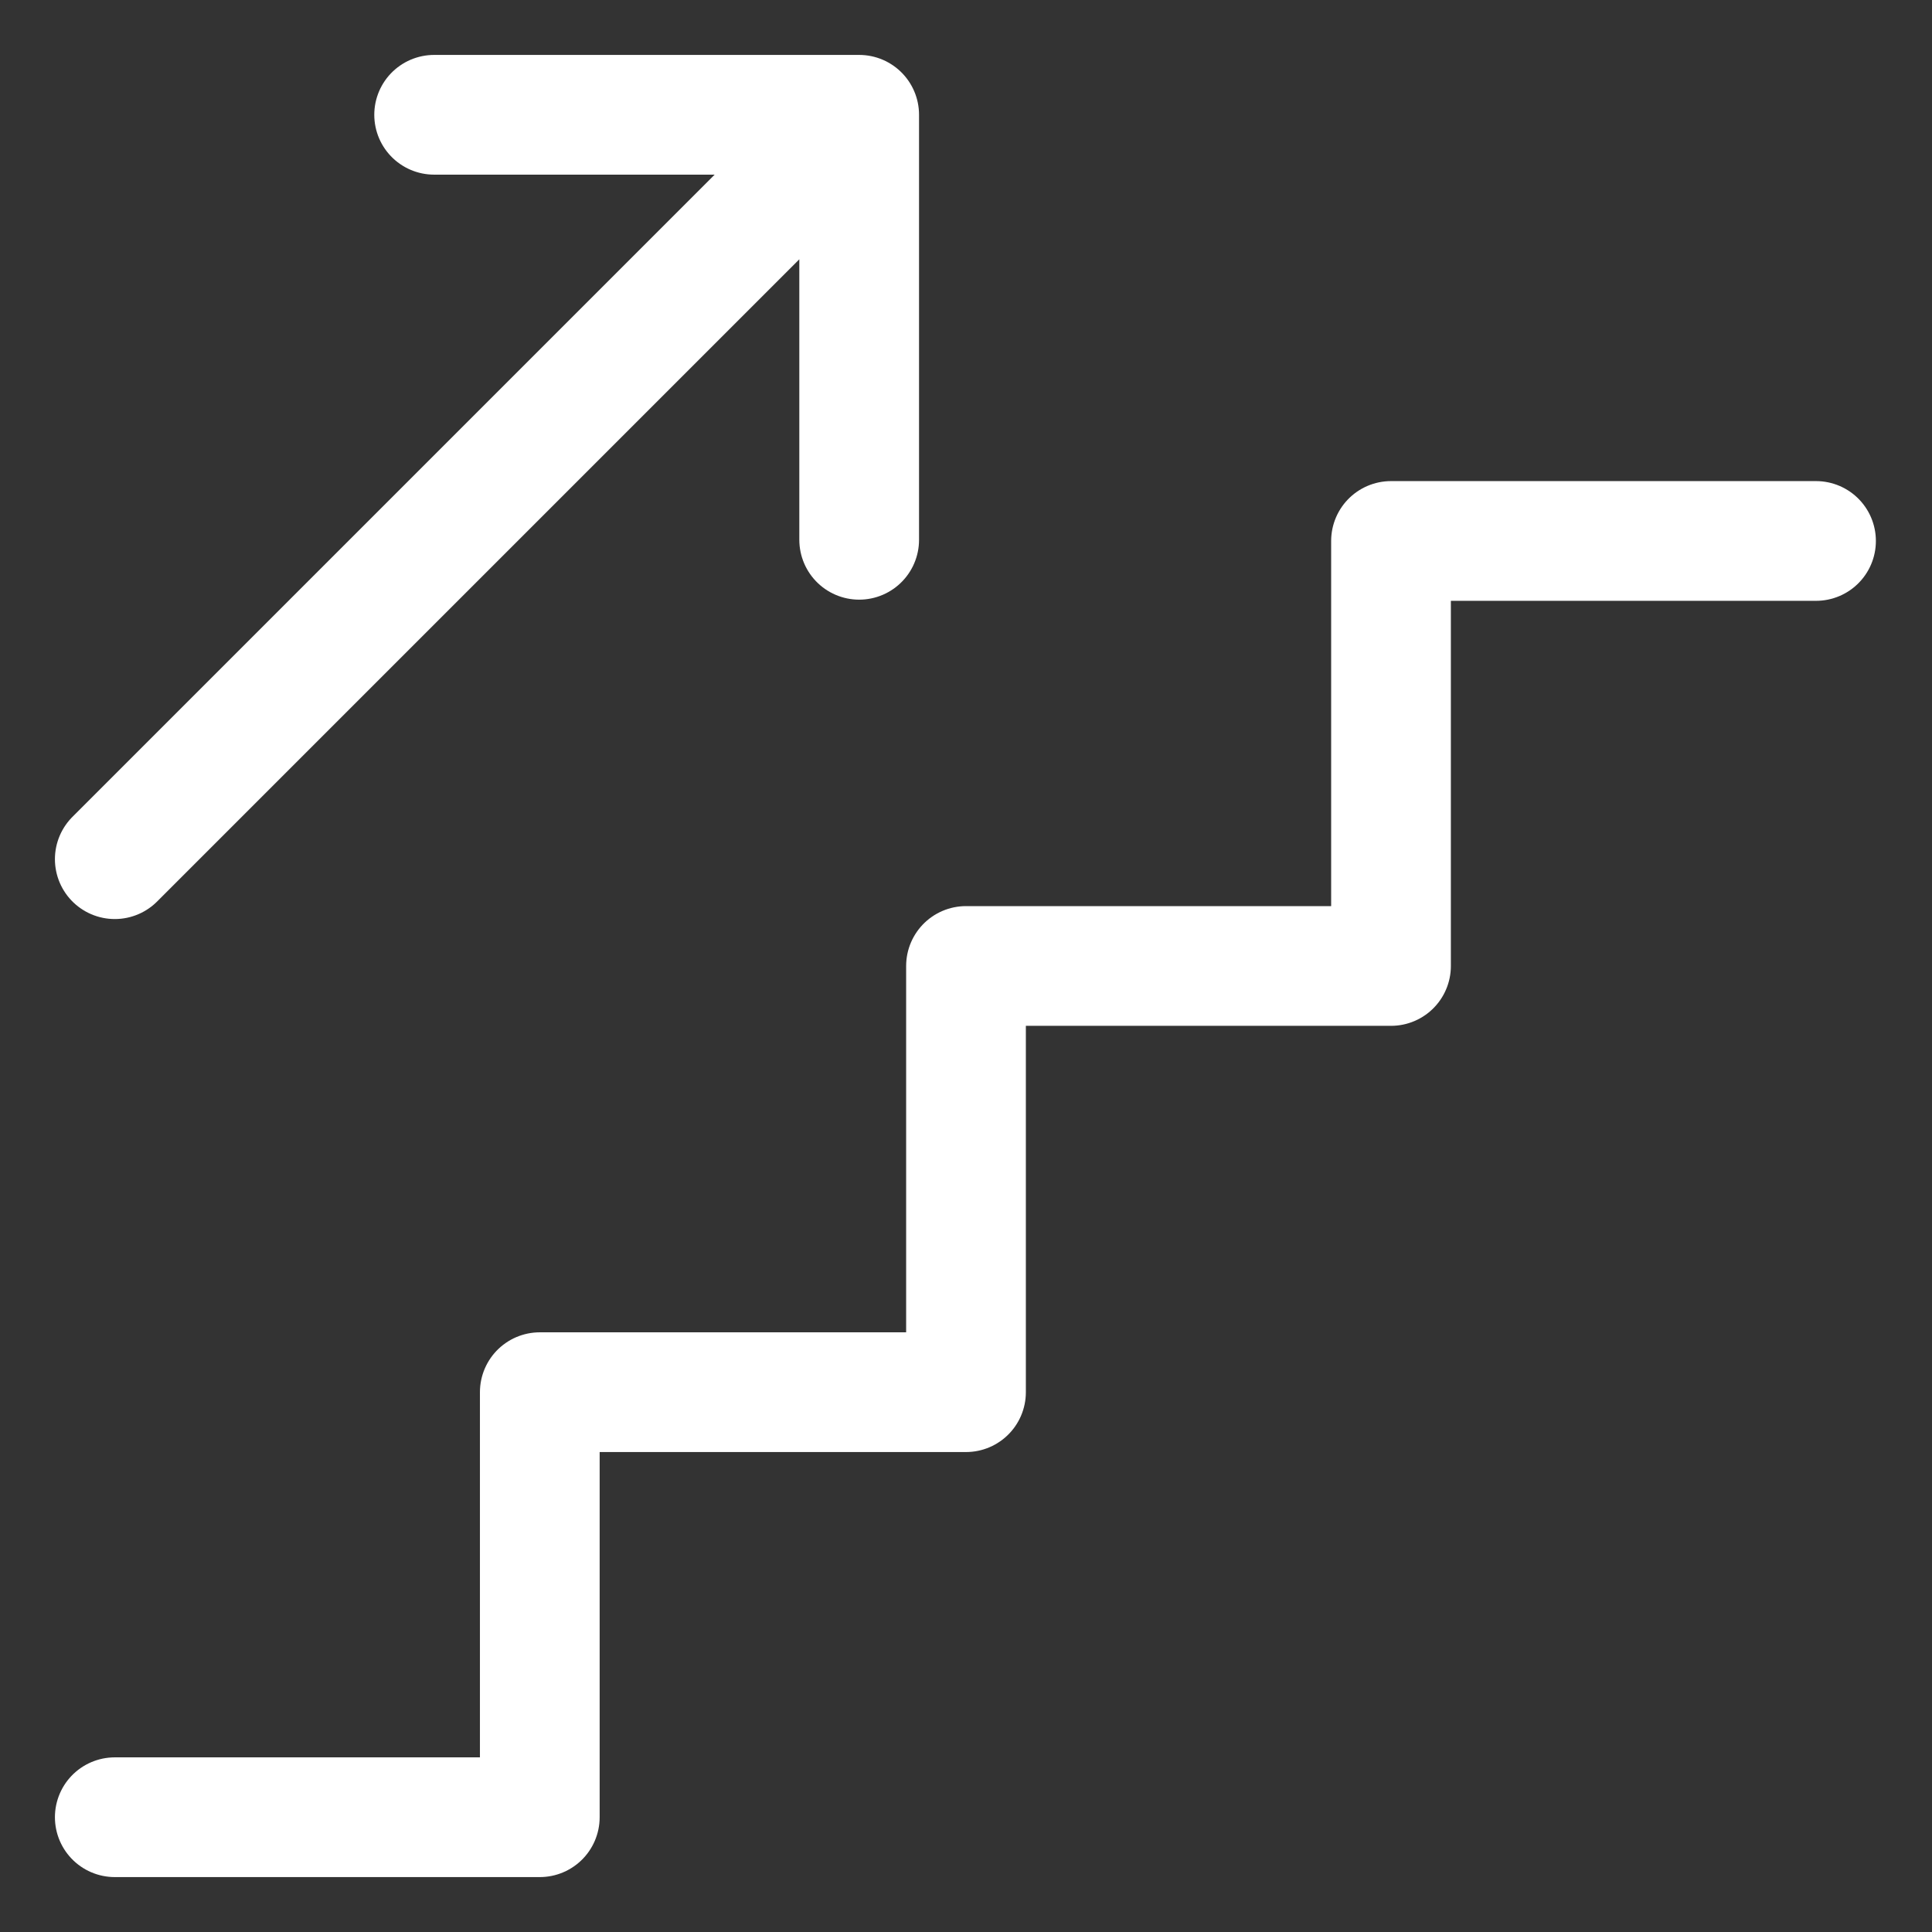
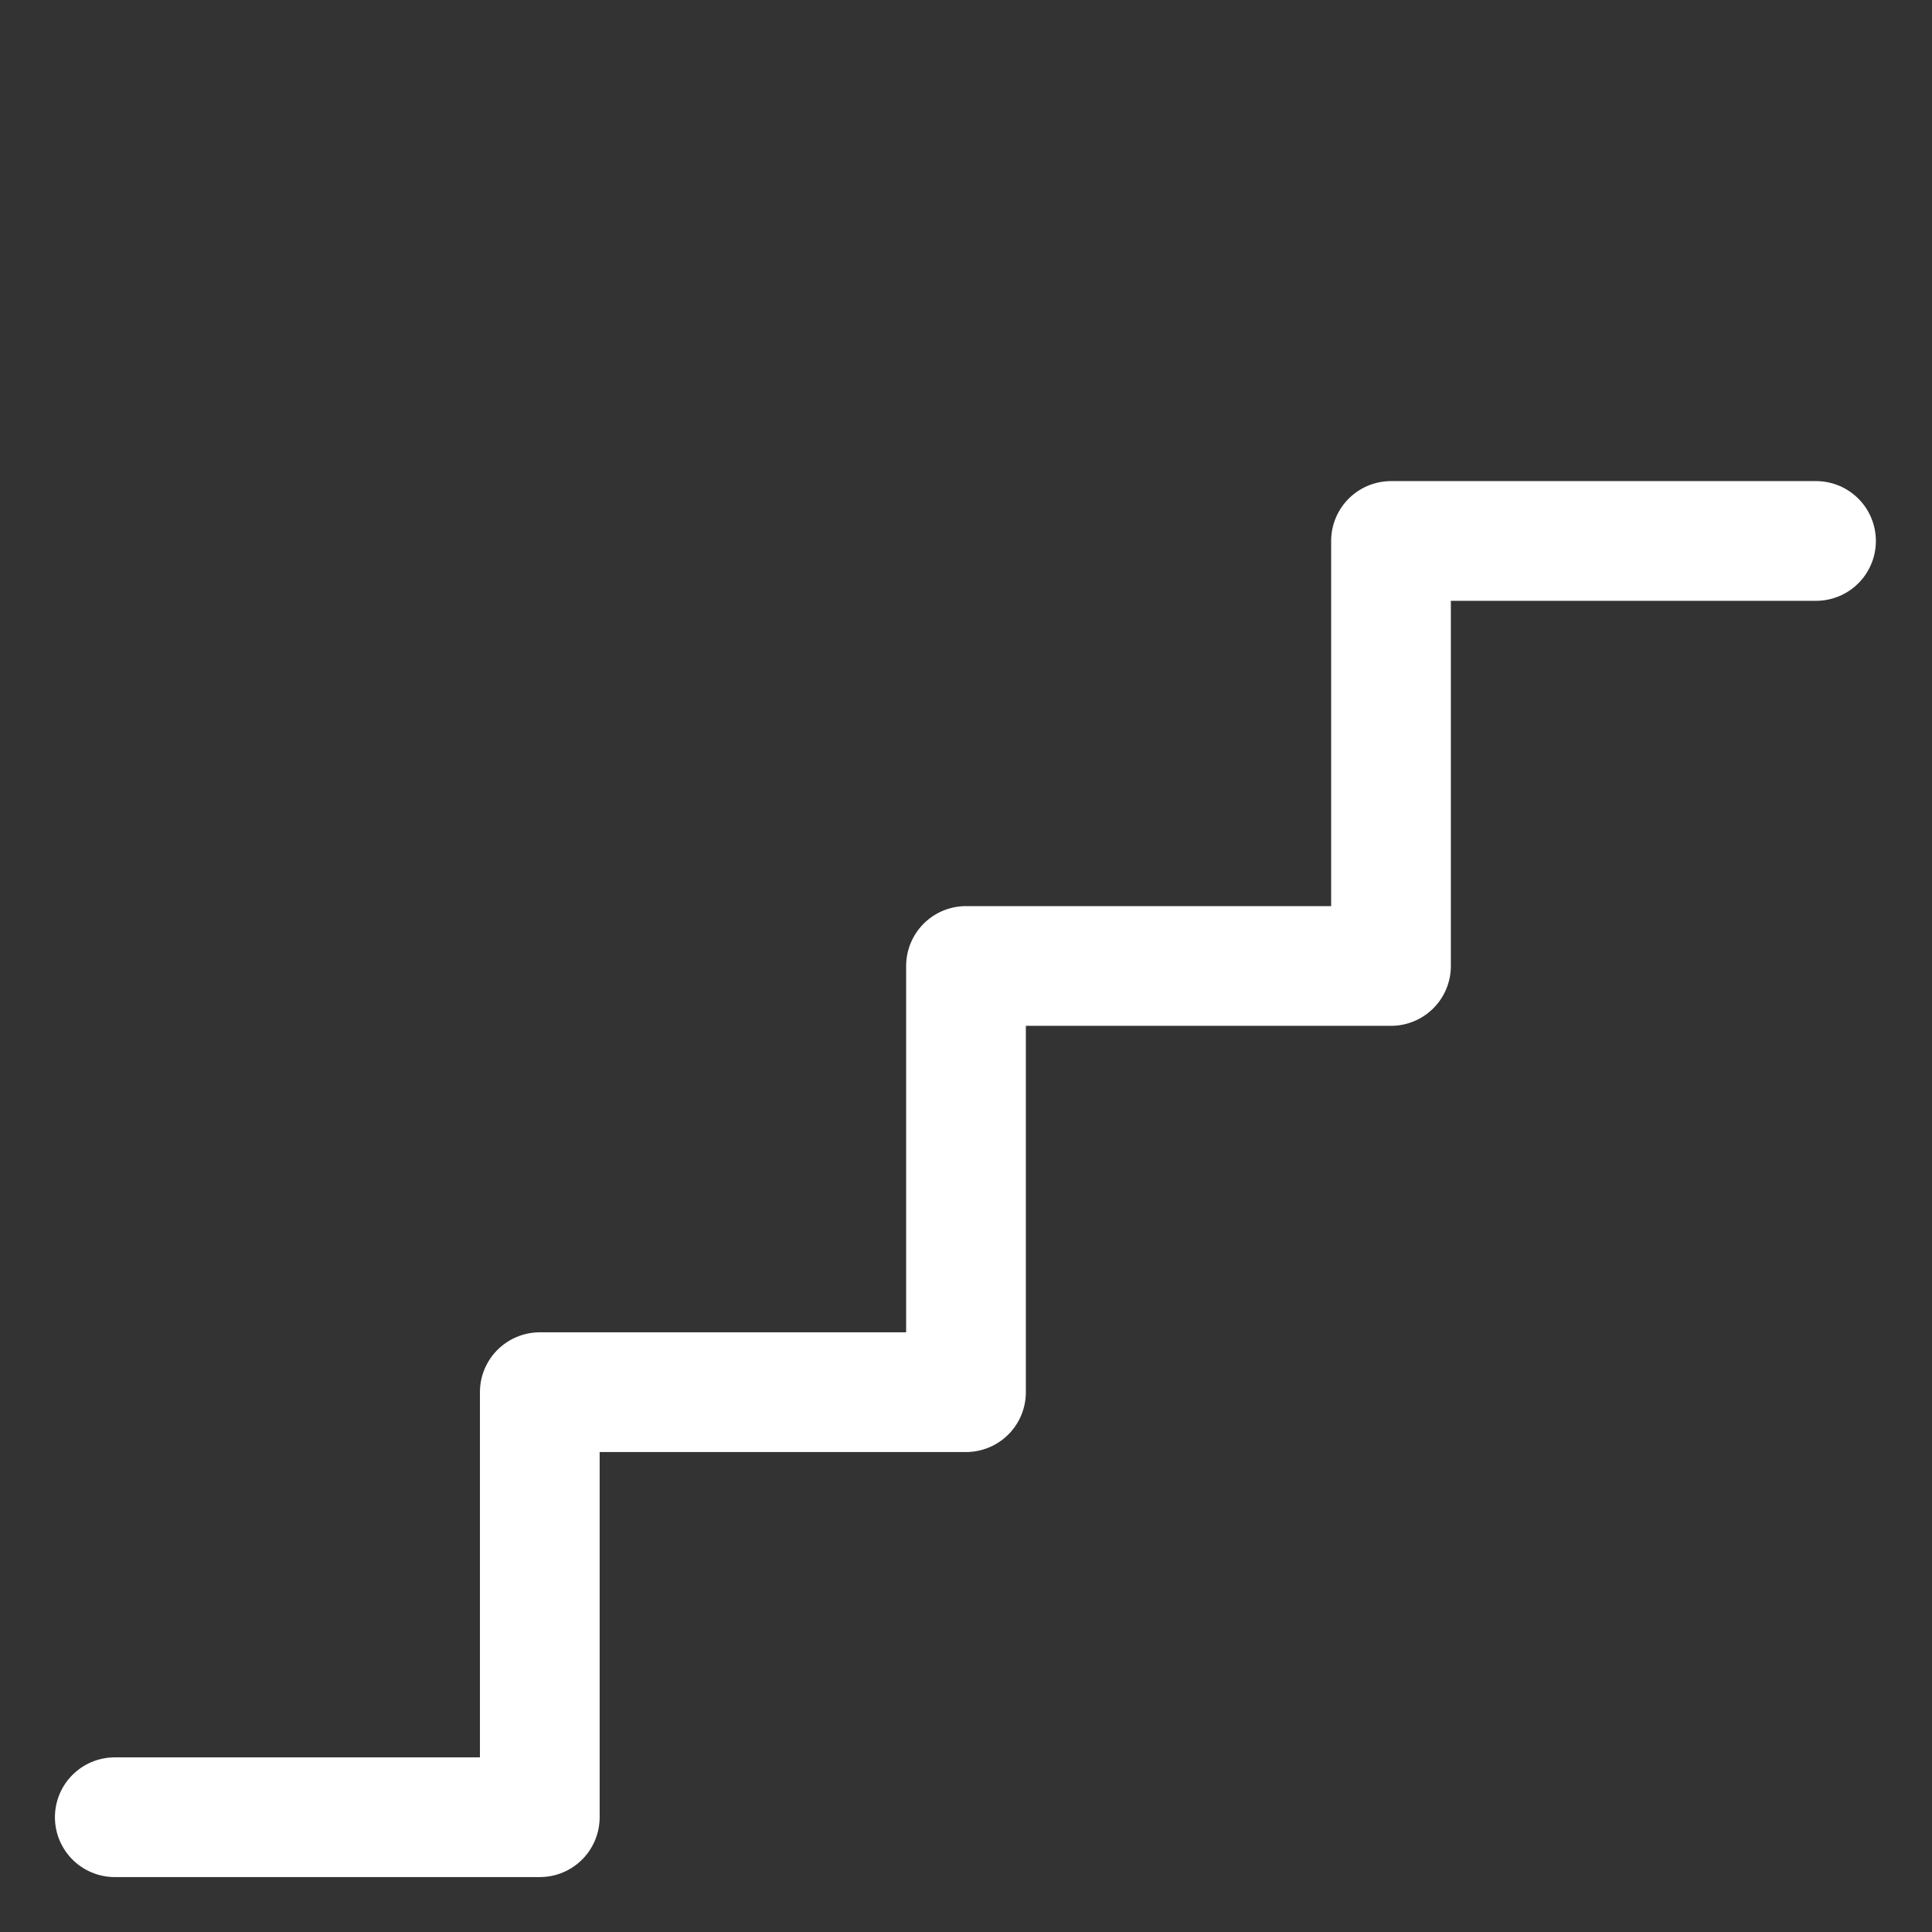
<svg xmlns="http://www.w3.org/2000/svg" id="flexible_approver_levels" width="64.55" height="64.55" viewBox="0 0 64.55 64.55">
  <rect x="0" y="0" width="64.55" height="64.55" fill="#333333" stroke="none" />
-   <path id="Path_6" data-name="Path 6" d="M0,0H64.55V64.55H0Z" fill="none" />
  <g id="Group_7" data-name="Group 7" transform="translate(3.835 3.835)">
    <path id="Path_7" data-name="Path 7" d="M10.1,90.241H24.3V76.04H38.54V61.8h14.2V47.6h14.2" transform="translate(-10.1 -33.361)" fill="none" stroke="#fff" stroke-linecap="round" stroke-linejoin="round" stroke-width="4" />
-     <path id="Path_8" data-name="Path 8" d="M10.1,34.971,34.971,10.1V24.3M20.77,10.1h14.2" transform="translate(-10.1 -10.1)" fill="none" stroke="#fff" stroke-linecap="round" stroke-linejoin="round" stroke-width="4" />
  </g>
</svg>